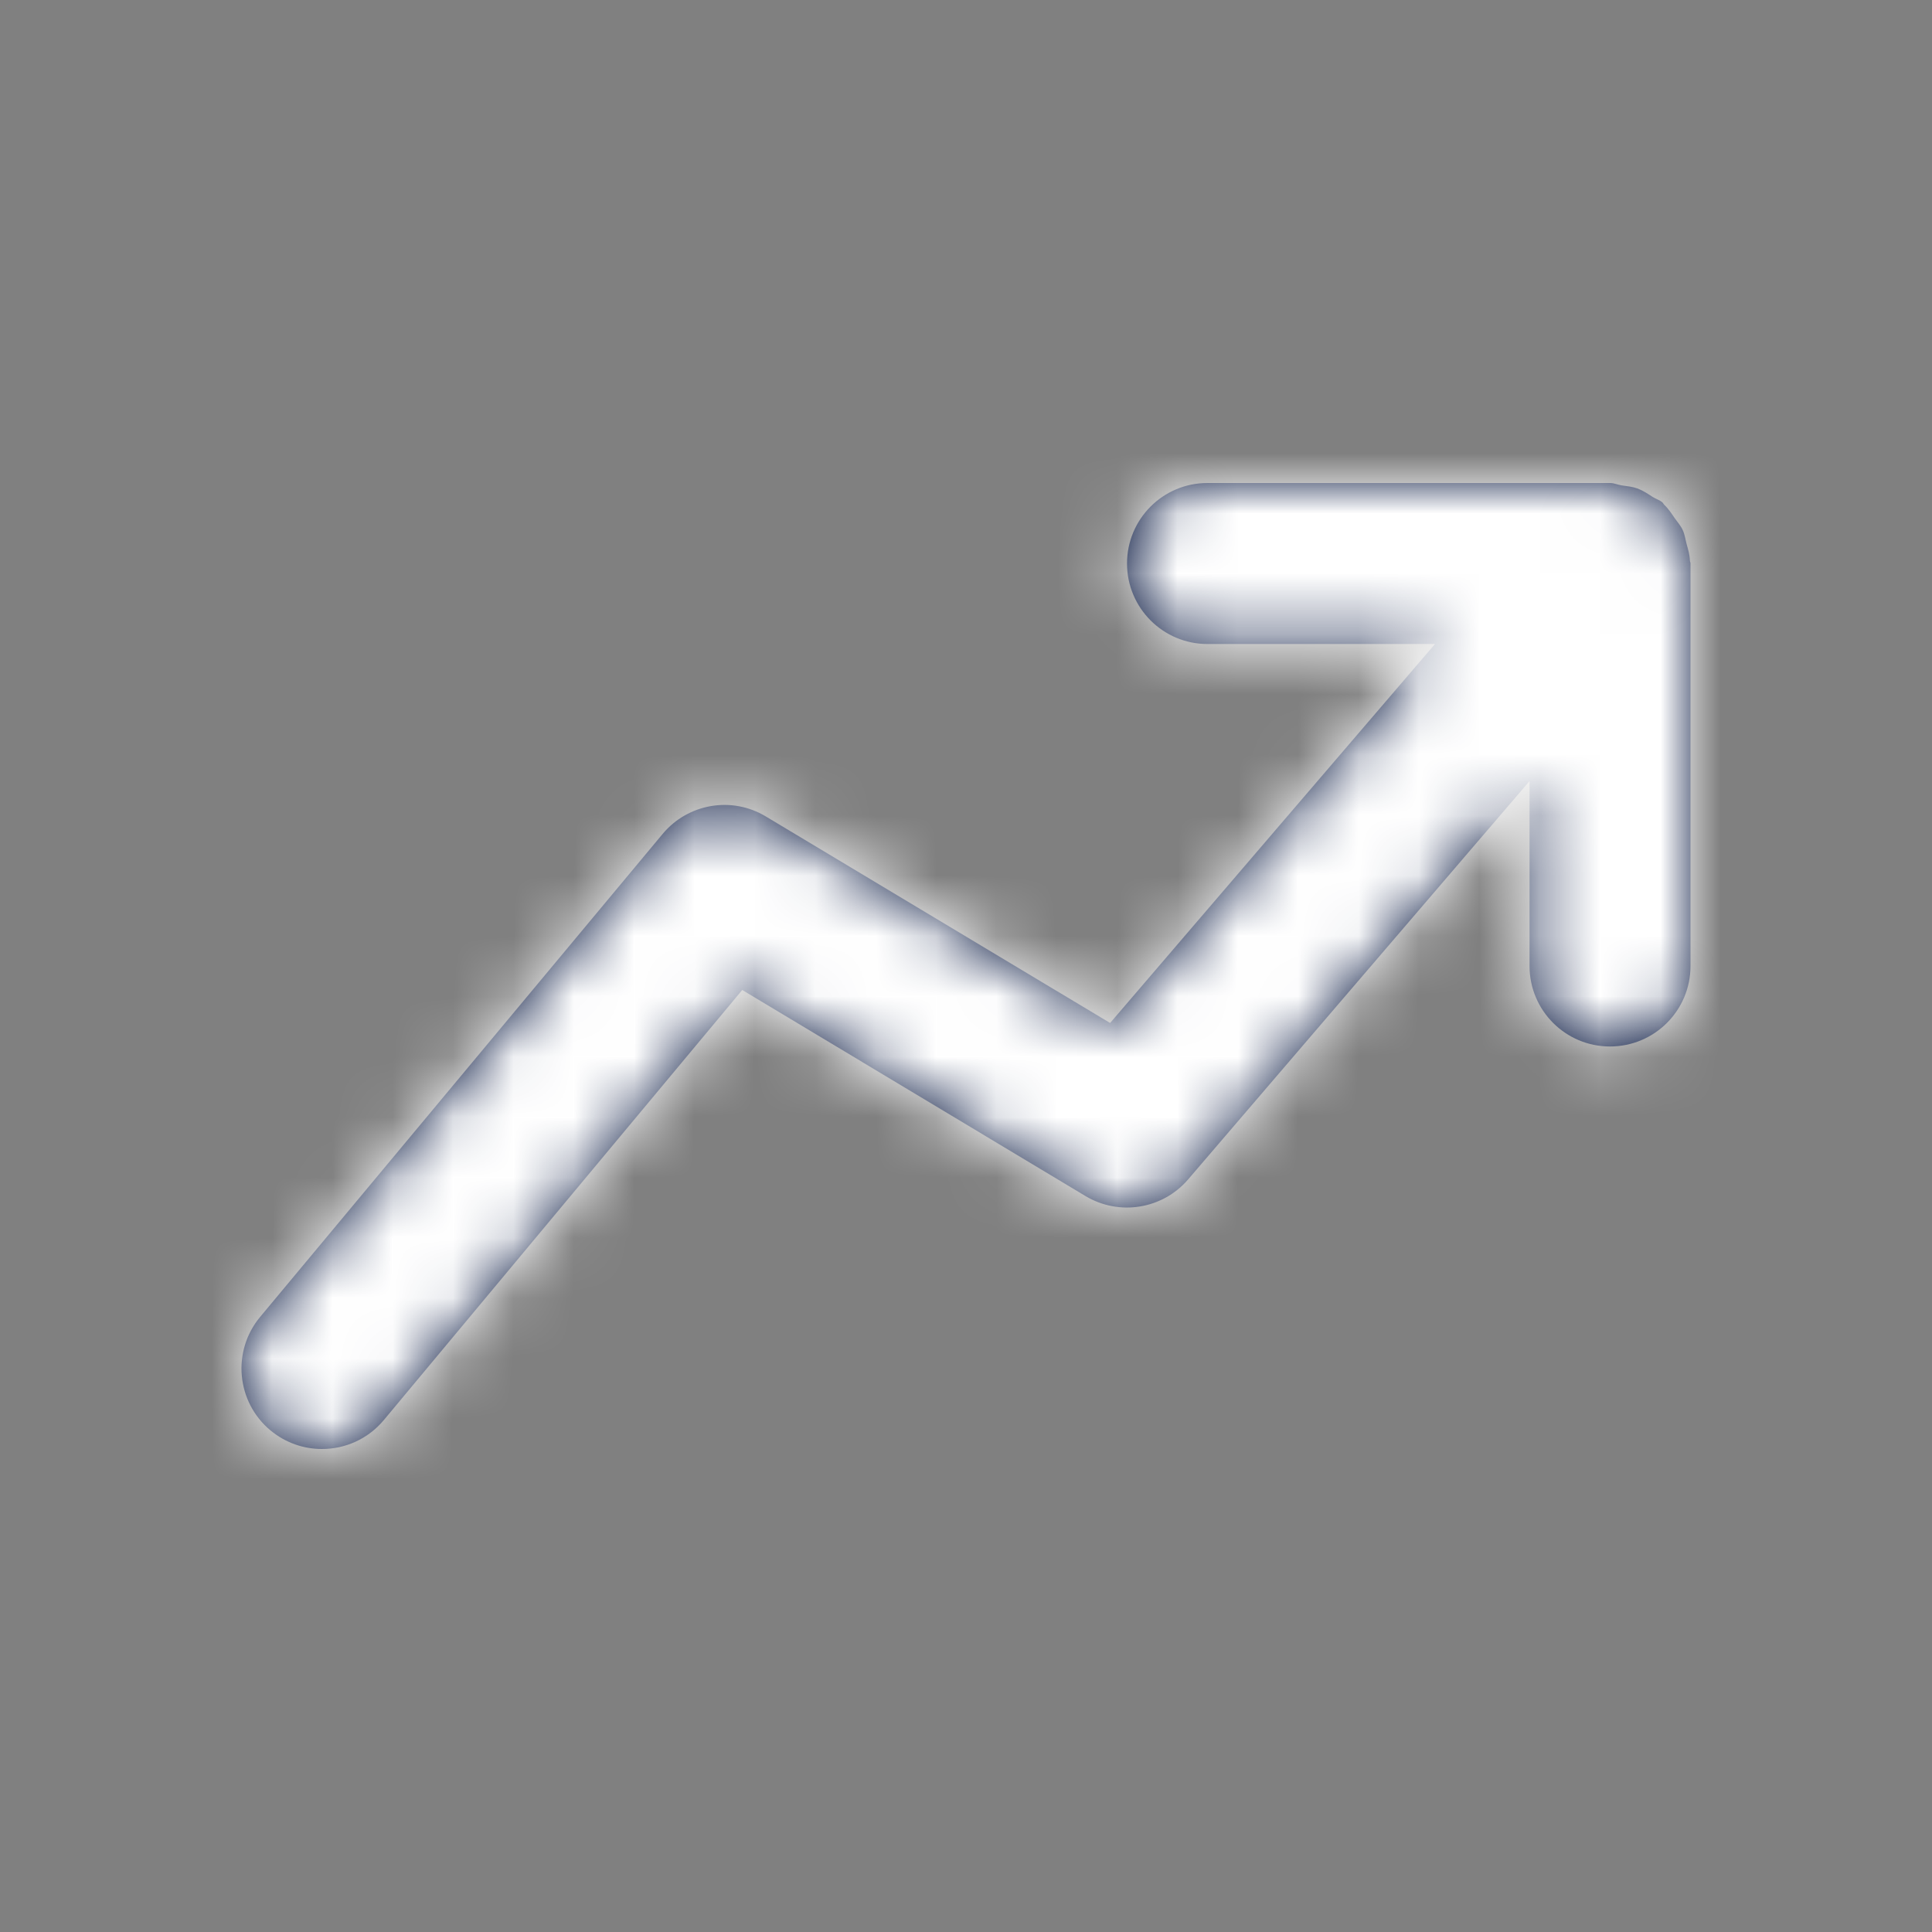
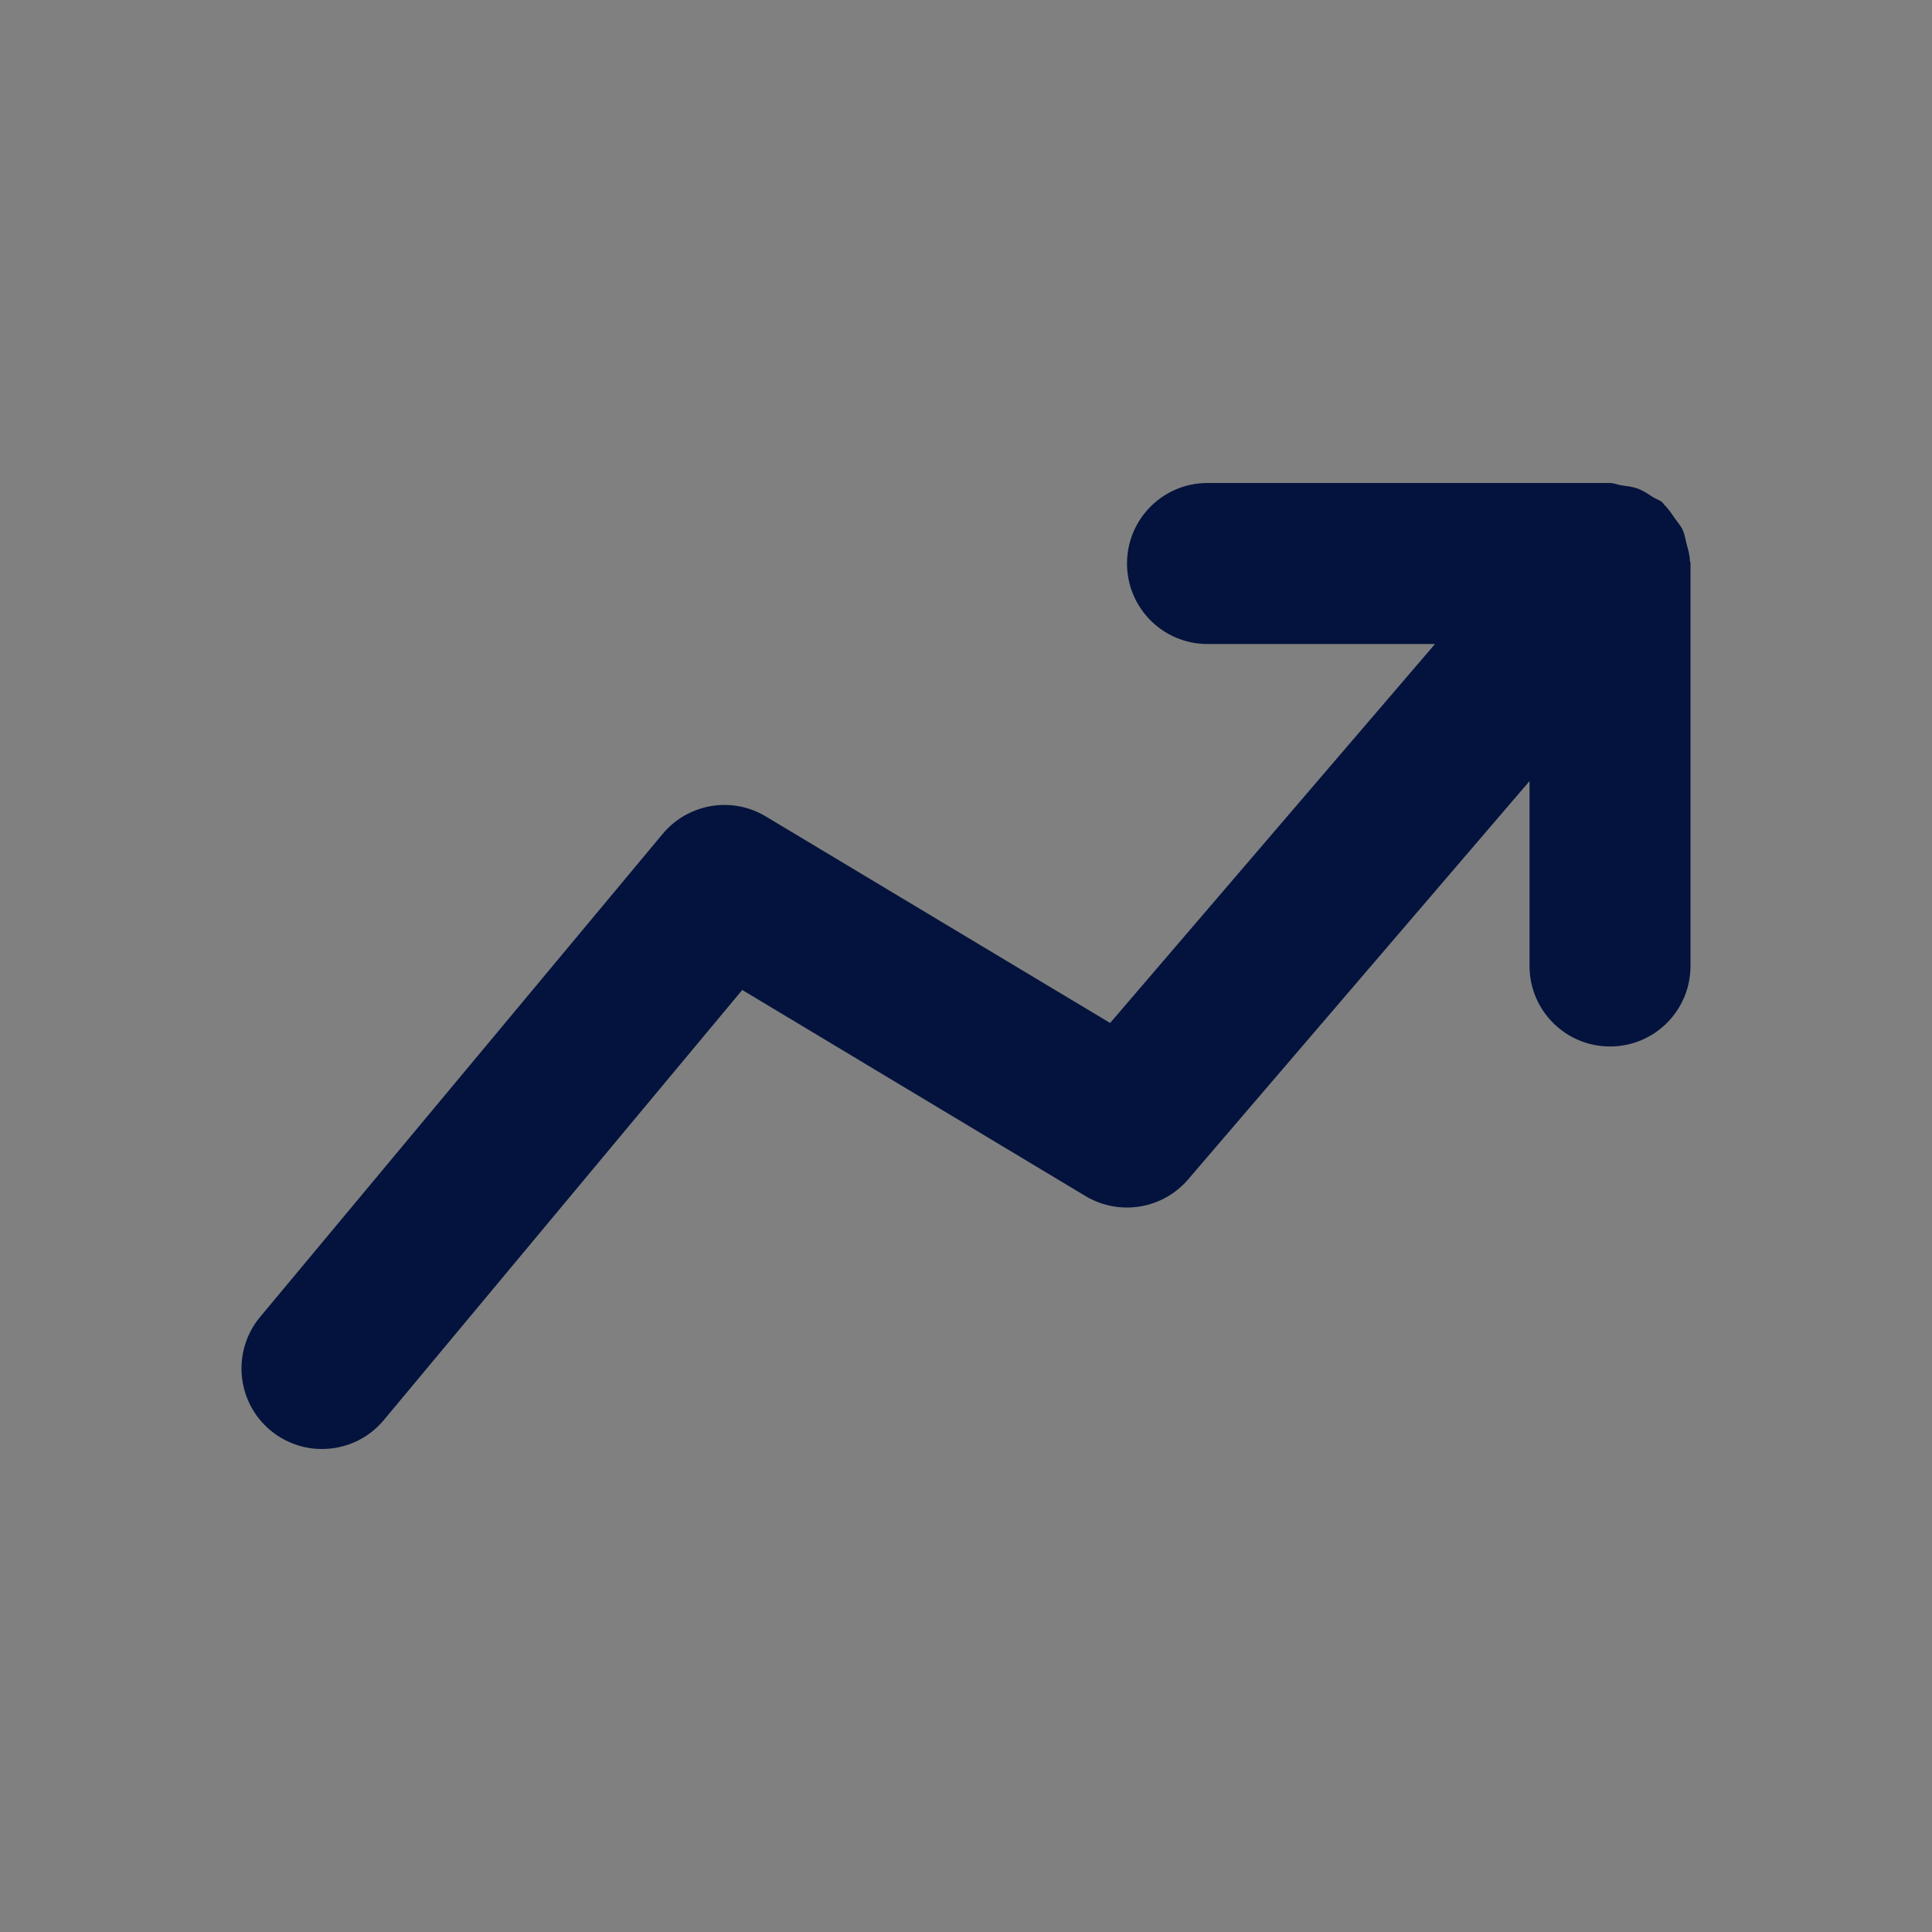
<svg xmlns="http://www.w3.org/2000/svg" width="32" height="32" viewBox="0 0 32 32" fill="none">
  <rect x="0" y="0" width="32" height="32" fill="#808080" stroke="none" />
  <path fill-rule="evenodd" clip-rule="evenodd" d="M27.99 9.284C27.987 9.188 27.959 9.097 27.934 9.005C27.914 8.928 27.904 8.849 27.871 8.779C27.84 8.709 27.788 8.653 27.743 8.589C27.687 8.508 27.636 8.427 27.564 8.36C27.552 8.348 27.547 8.332 27.534 8.321C27.486 8.28 27.427 8.265 27.375 8.232C27.295 8.18 27.216 8.127 27.126 8.092C27.036 8.06 26.948 8.052 26.856 8.039C26.792 8.029 26.735 8 26.667 8H20C19.263 8 18.667 8.597 18.667 9.333C18.667 10.069 19.263 10.667 20 10.667H23.768L18.387 16.944L12.686 13.524C12.122 13.183 11.396 13.308 10.975 13.813L4.308 21.813C3.838 22.379 3.914 23.22 4.479 23.691C4.73 23.899 5.031 24 5.332 24C5.715 24 6.094 23.837 6.358 23.52L12.294 16.397L17.98 19.811C18.539 20.145 19.256 20.028 19.679 19.535L25.334 12.937V16C25.334 16.736 25.93 17.333 26.667 17.333C27.404 17.333 28 16.736 28 16V9.333C28 9.316 27.991 9.301 27.99 9.284" fill="#03133D" />
  <mask id="mask0_2039_4528" style="mask-type:luminance" maskUnits="userSpaceOnUse" x="3" y="8" width="26" height="16">
    <path fill-rule="evenodd" clip-rule="evenodd" d="M27.99 9.284C27.987 9.188 27.959 9.097 27.934 9.005C27.914 8.928 27.904 8.849 27.871 8.779C27.84 8.709 27.788 8.653 27.743 8.589C27.687 8.508 27.636 8.427 27.564 8.36C27.552 8.348 27.547 8.332 27.534 8.321C27.486 8.28 27.427 8.265 27.375 8.232C27.295 8.18 27.216 8.127 27.126 8.092C27.036 8.06 26.948 8.052 26.856 8.039C26.792 8.029 26.735 8 26.667 8H20C19.263 8 18.667 8.597 18.667 9.333C18.667 10.069 19.263 10.667 20 10.667H23.768L18.387 16.944L12.686 13.524C12.122 13.183 11.396 13.308 10.975 13.813L4.308 21.813C3.838 22.379 3.914 23.22 4.479 23.691C4.73 23.899 5.031 24 5.332 24C5.715 24 6.094 23.837 6.358 23.52L12.294 16.397L17.98 19.811C18.539 20.145 19.256 20.028 19.679 19.535L25.334 12.937V16C25.334 16.736 25.93 17.333 26.667 17.333C27.404 17.333 28 16.736 28 16V9.333C28 9.316 27.991 9.301 27.99 9.284" fill="white" />
  </mask>
  <g mask="url(#mask0_2039_4528)">
-     <rect width="32" height="32" fill="white" />
-   </g>
+     </g>
</svg>